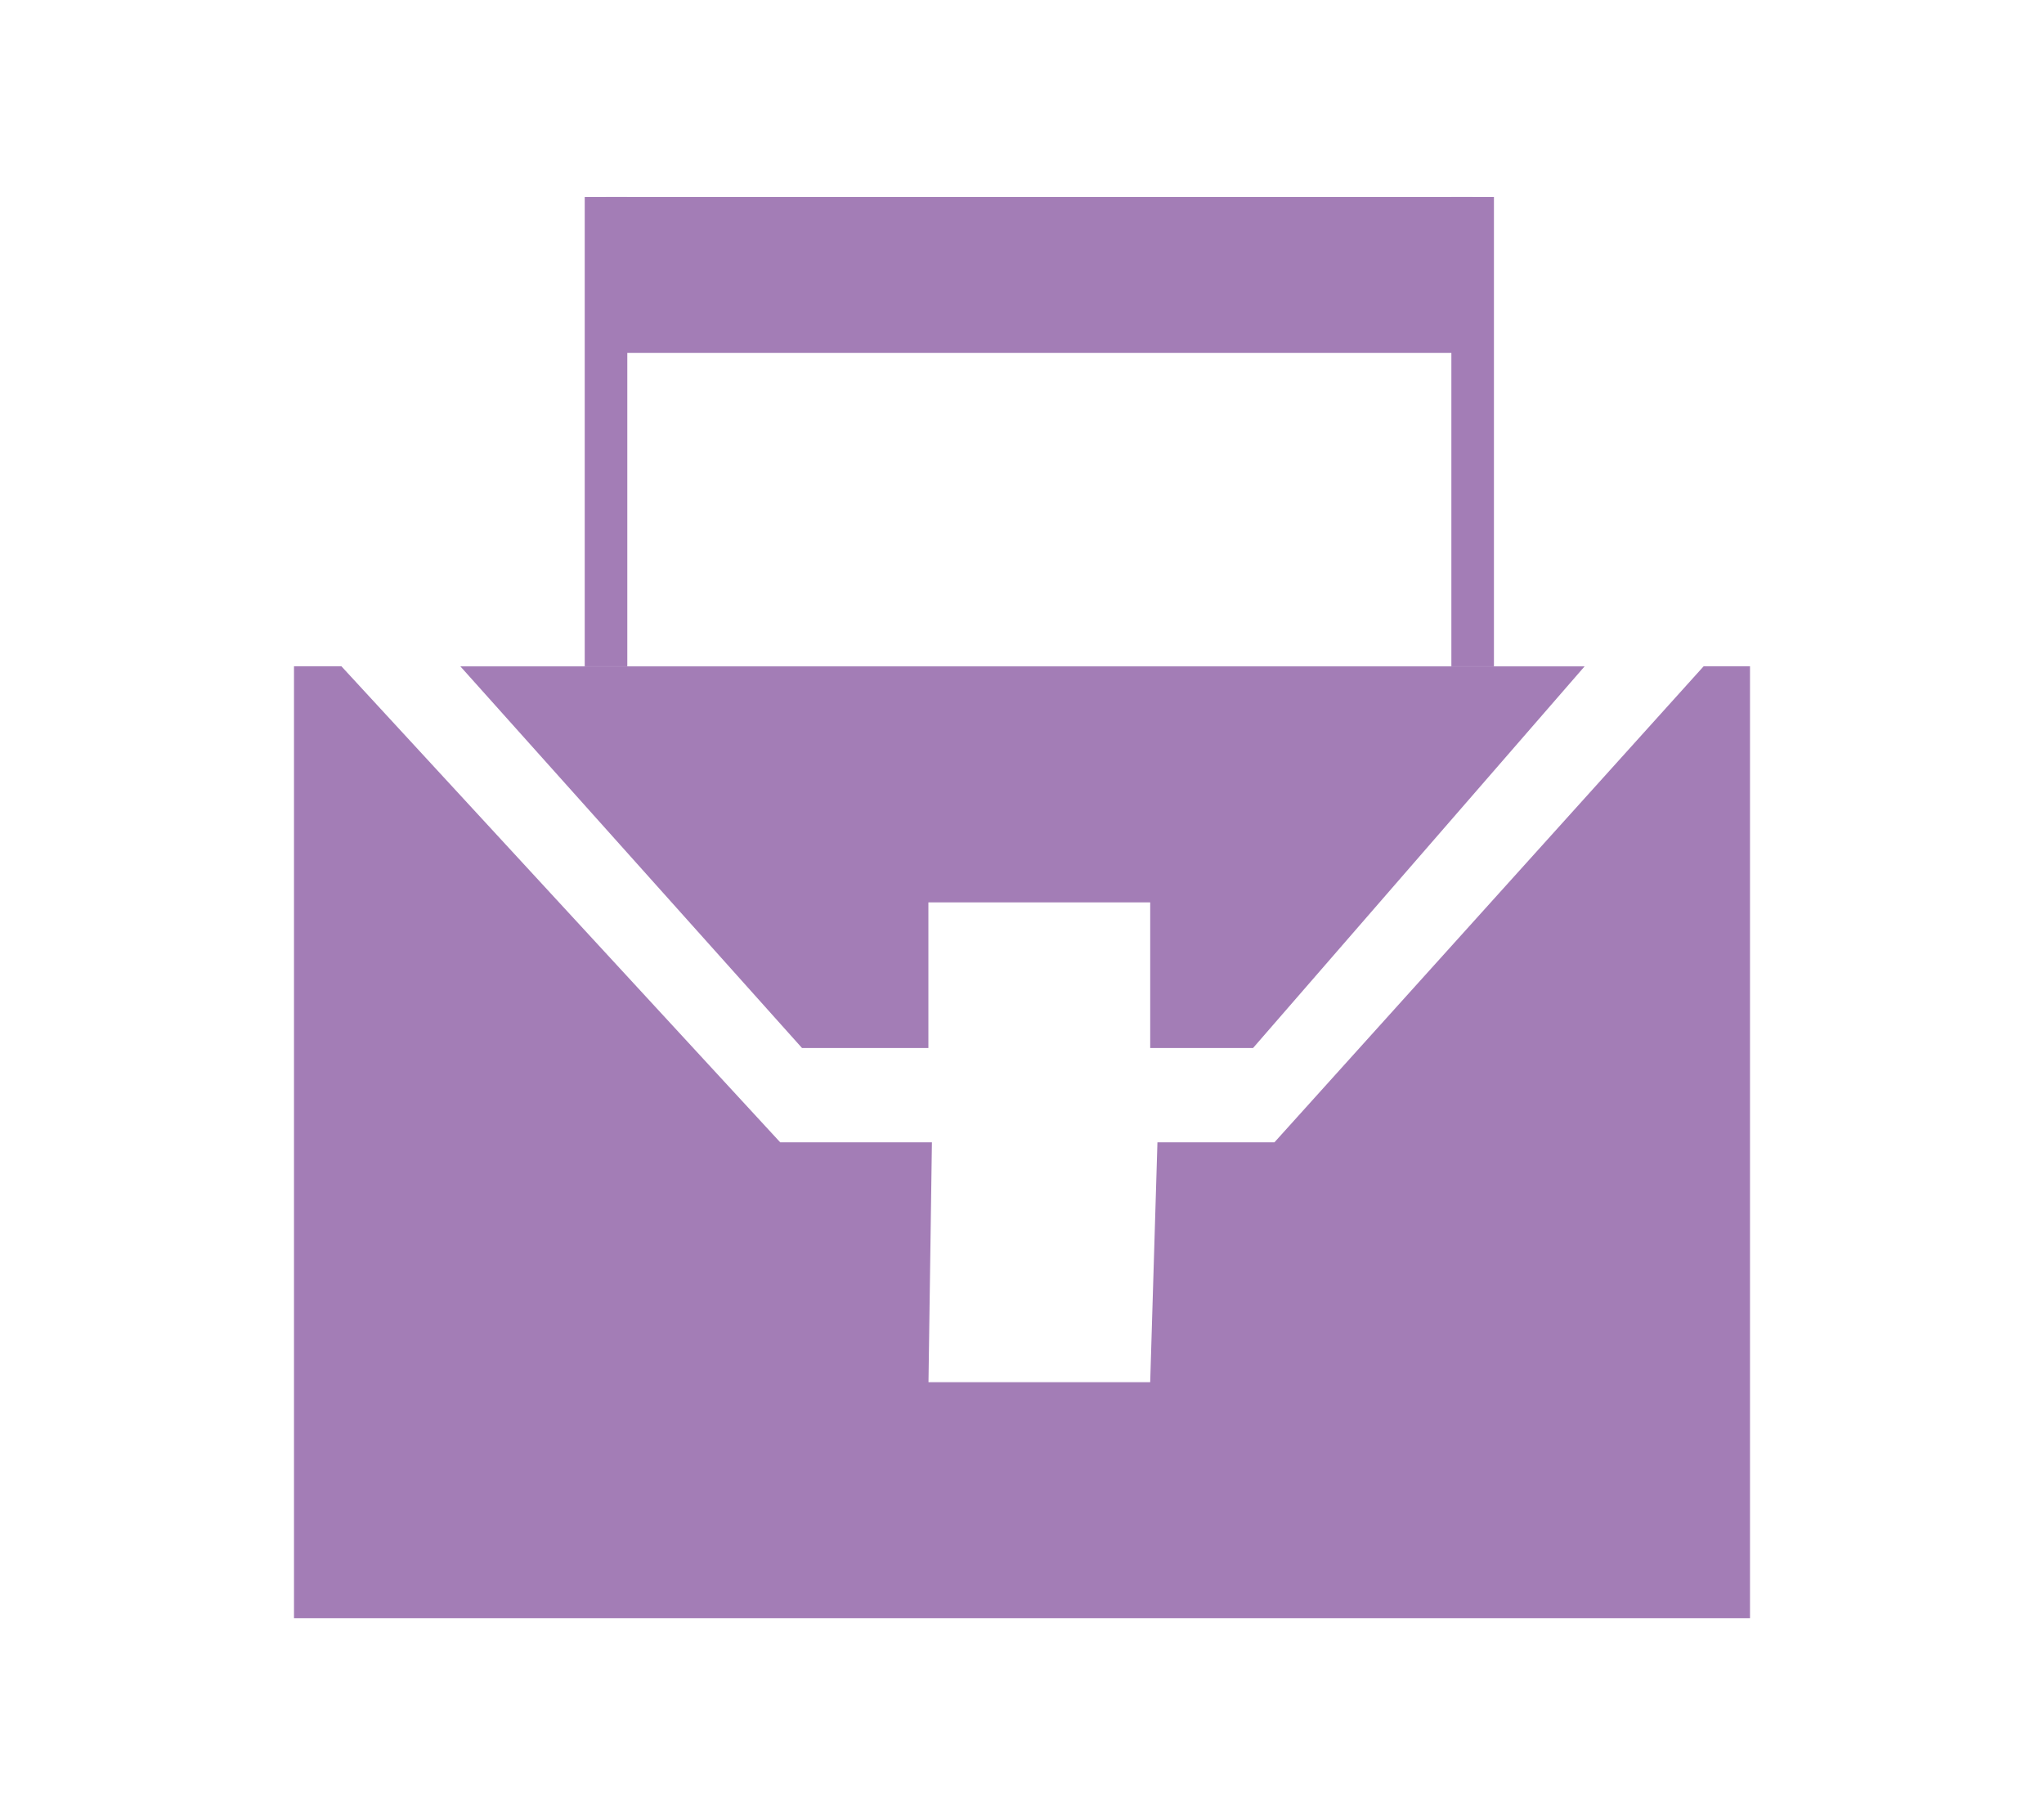
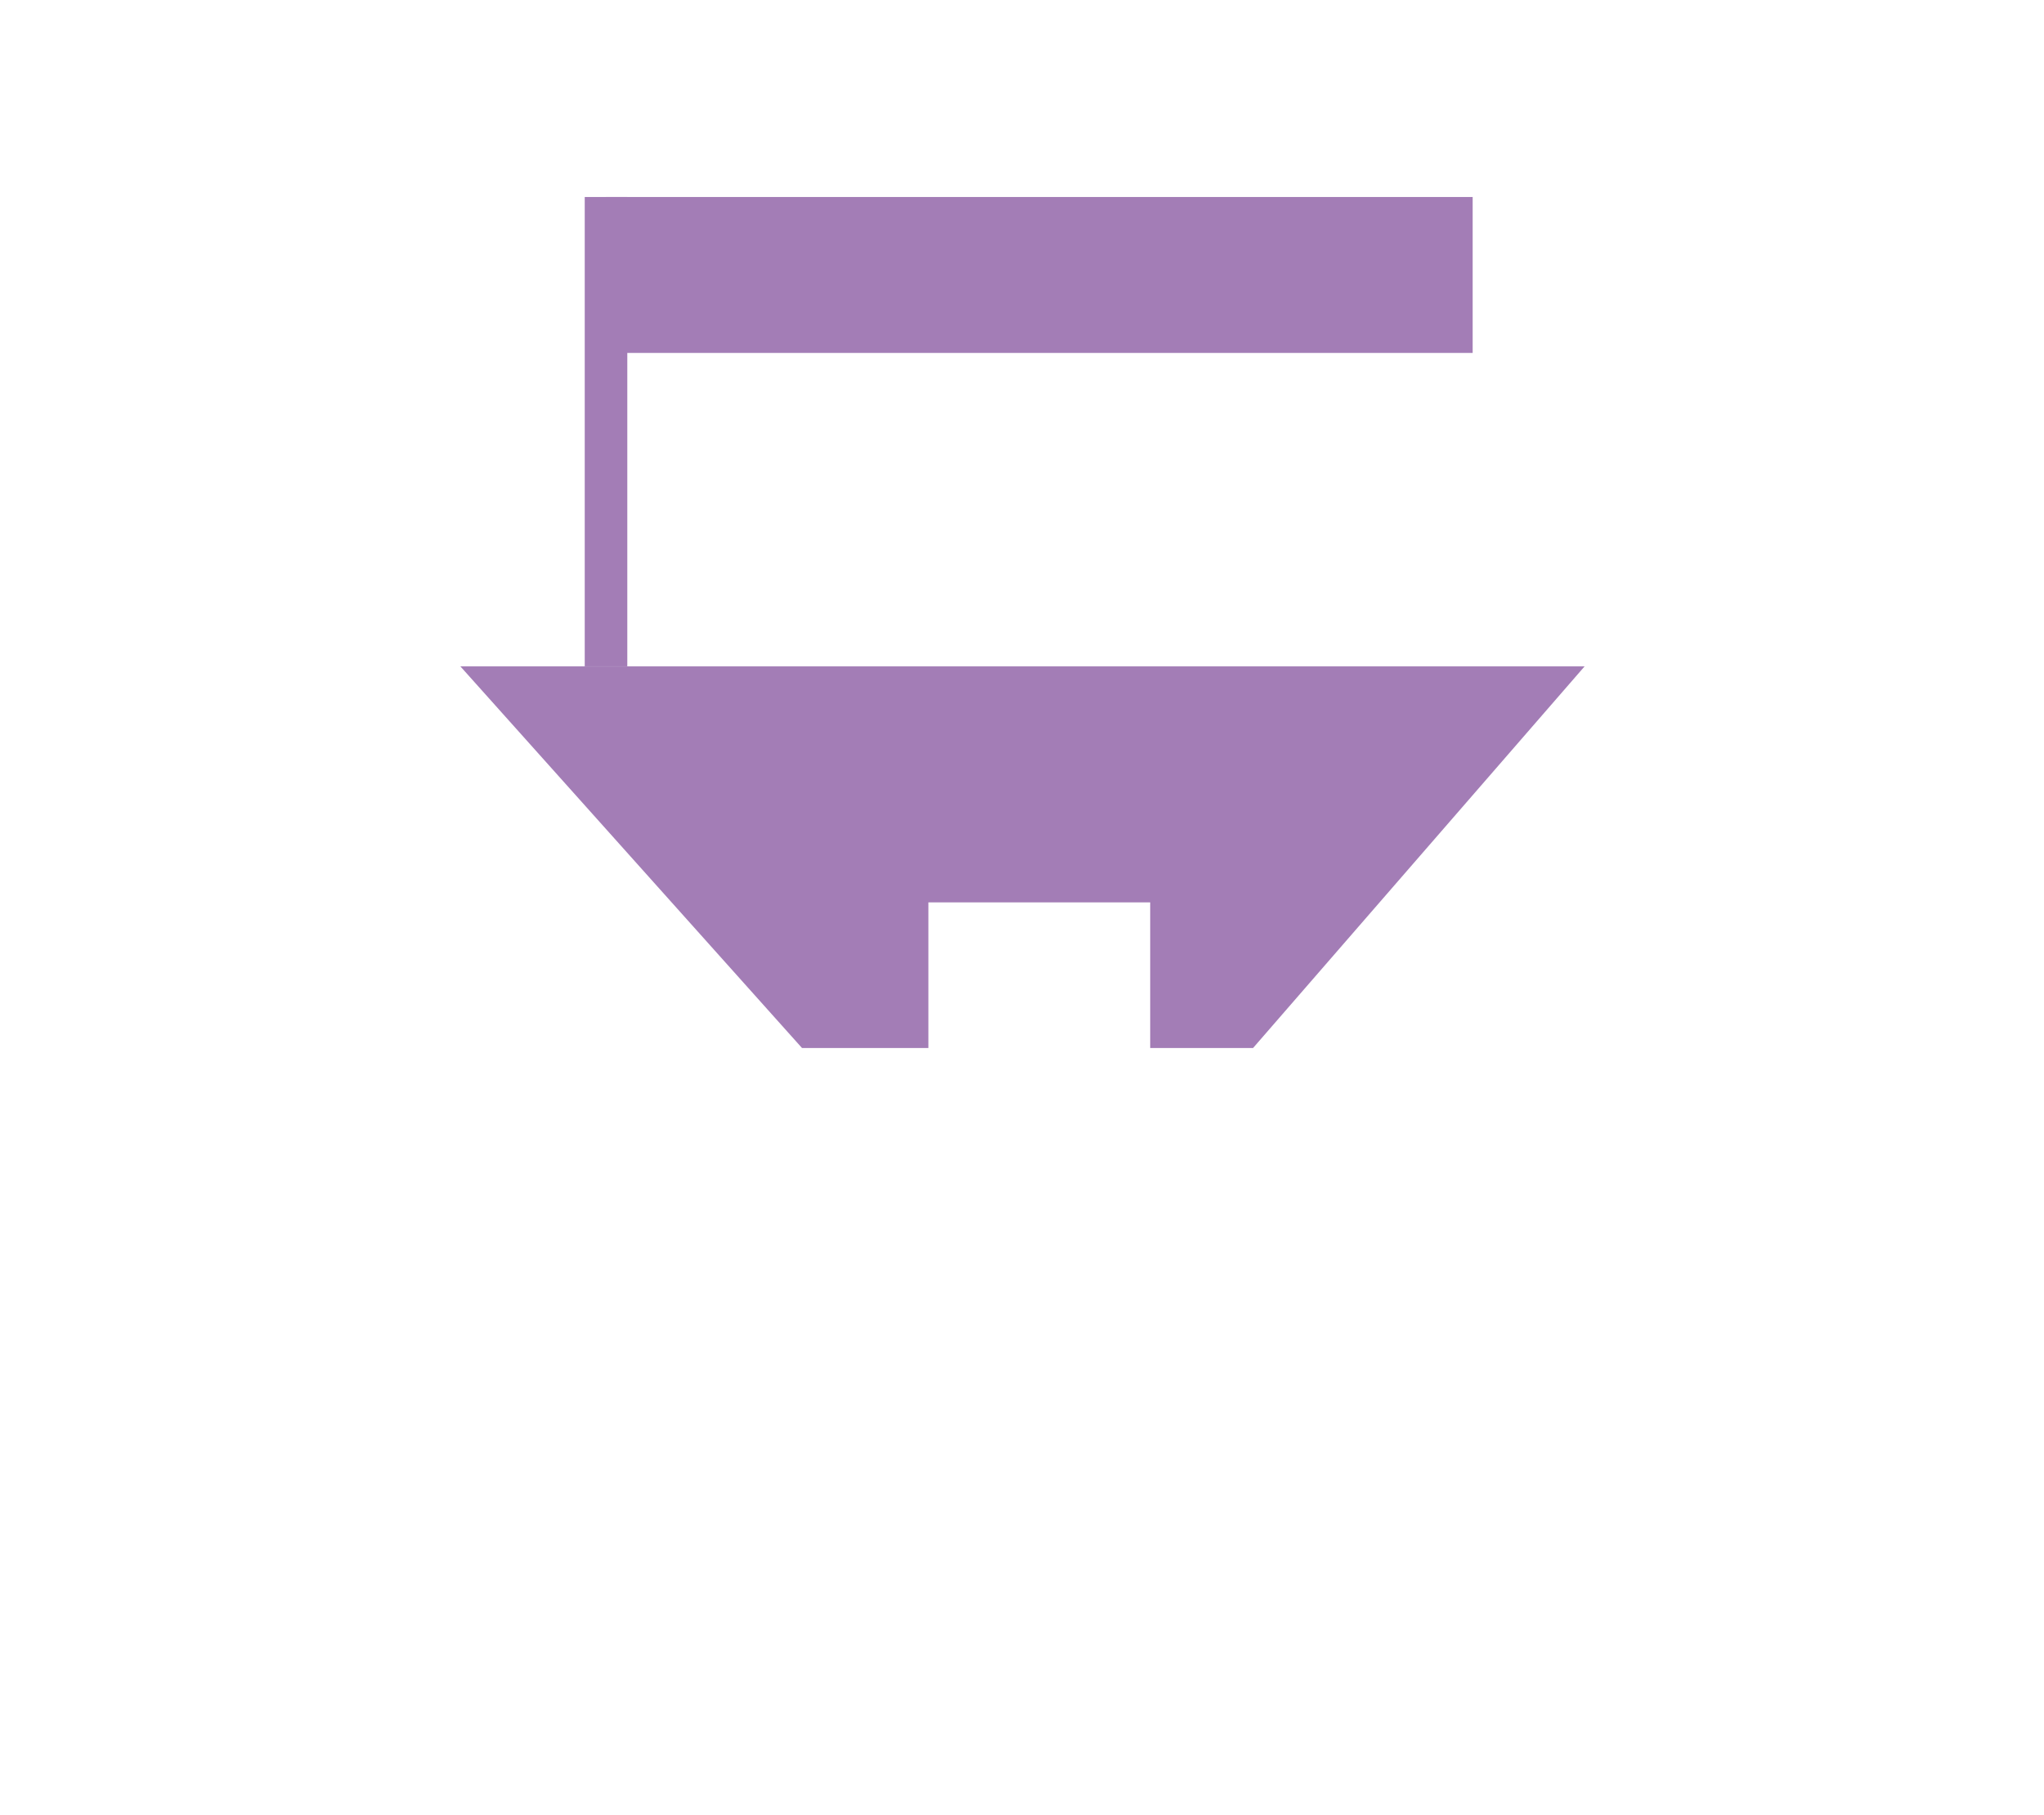
<svg xmlns="http://www.w3.org/2000/svg" version="1.1" id="Capa_1" x="0px" y="0px" width="72.027px" height="63.967px" viewBox="0 0 72.027 63.967" enable-background="new 0 0 72.027 63.967" xml:space="preserve">
  <rect x="21.352" y="6.942" fill="#A37DB6" width="30.542" height="5.495" />
  <line fill="none" stroke="#A37DB6" stroke-width="1.5" stroke-miterlimit="10" x1="21.355" y1="23.48" x2="21.355" y2="6.942" />
-   <line fill="none" stroke="#A37DB6" stroke-width="1.5" stroke-miterlimit="10" x1="51.894" y1="23.48" x2="51.894" y2="6.942" />
-   <polygon fill="#A37DB6" points="60.033,23.48 44.909,40.255 40.786,40.255 40.531,48.707 32.718,48.707 32.839,40.255   27.493,40.255 12.031,23.48 10.36,23.48 10.36,57.024 61.667,57.024 61.667,23.48 " />
  <polygon fill="#A37DB6" points="40.531,31.8 40.531,36.931 44.156,36.931 55.839,23.482 16.222,23.482 28.261,36.931 32.715,36.931   32.715,31.8 " />
</svg>